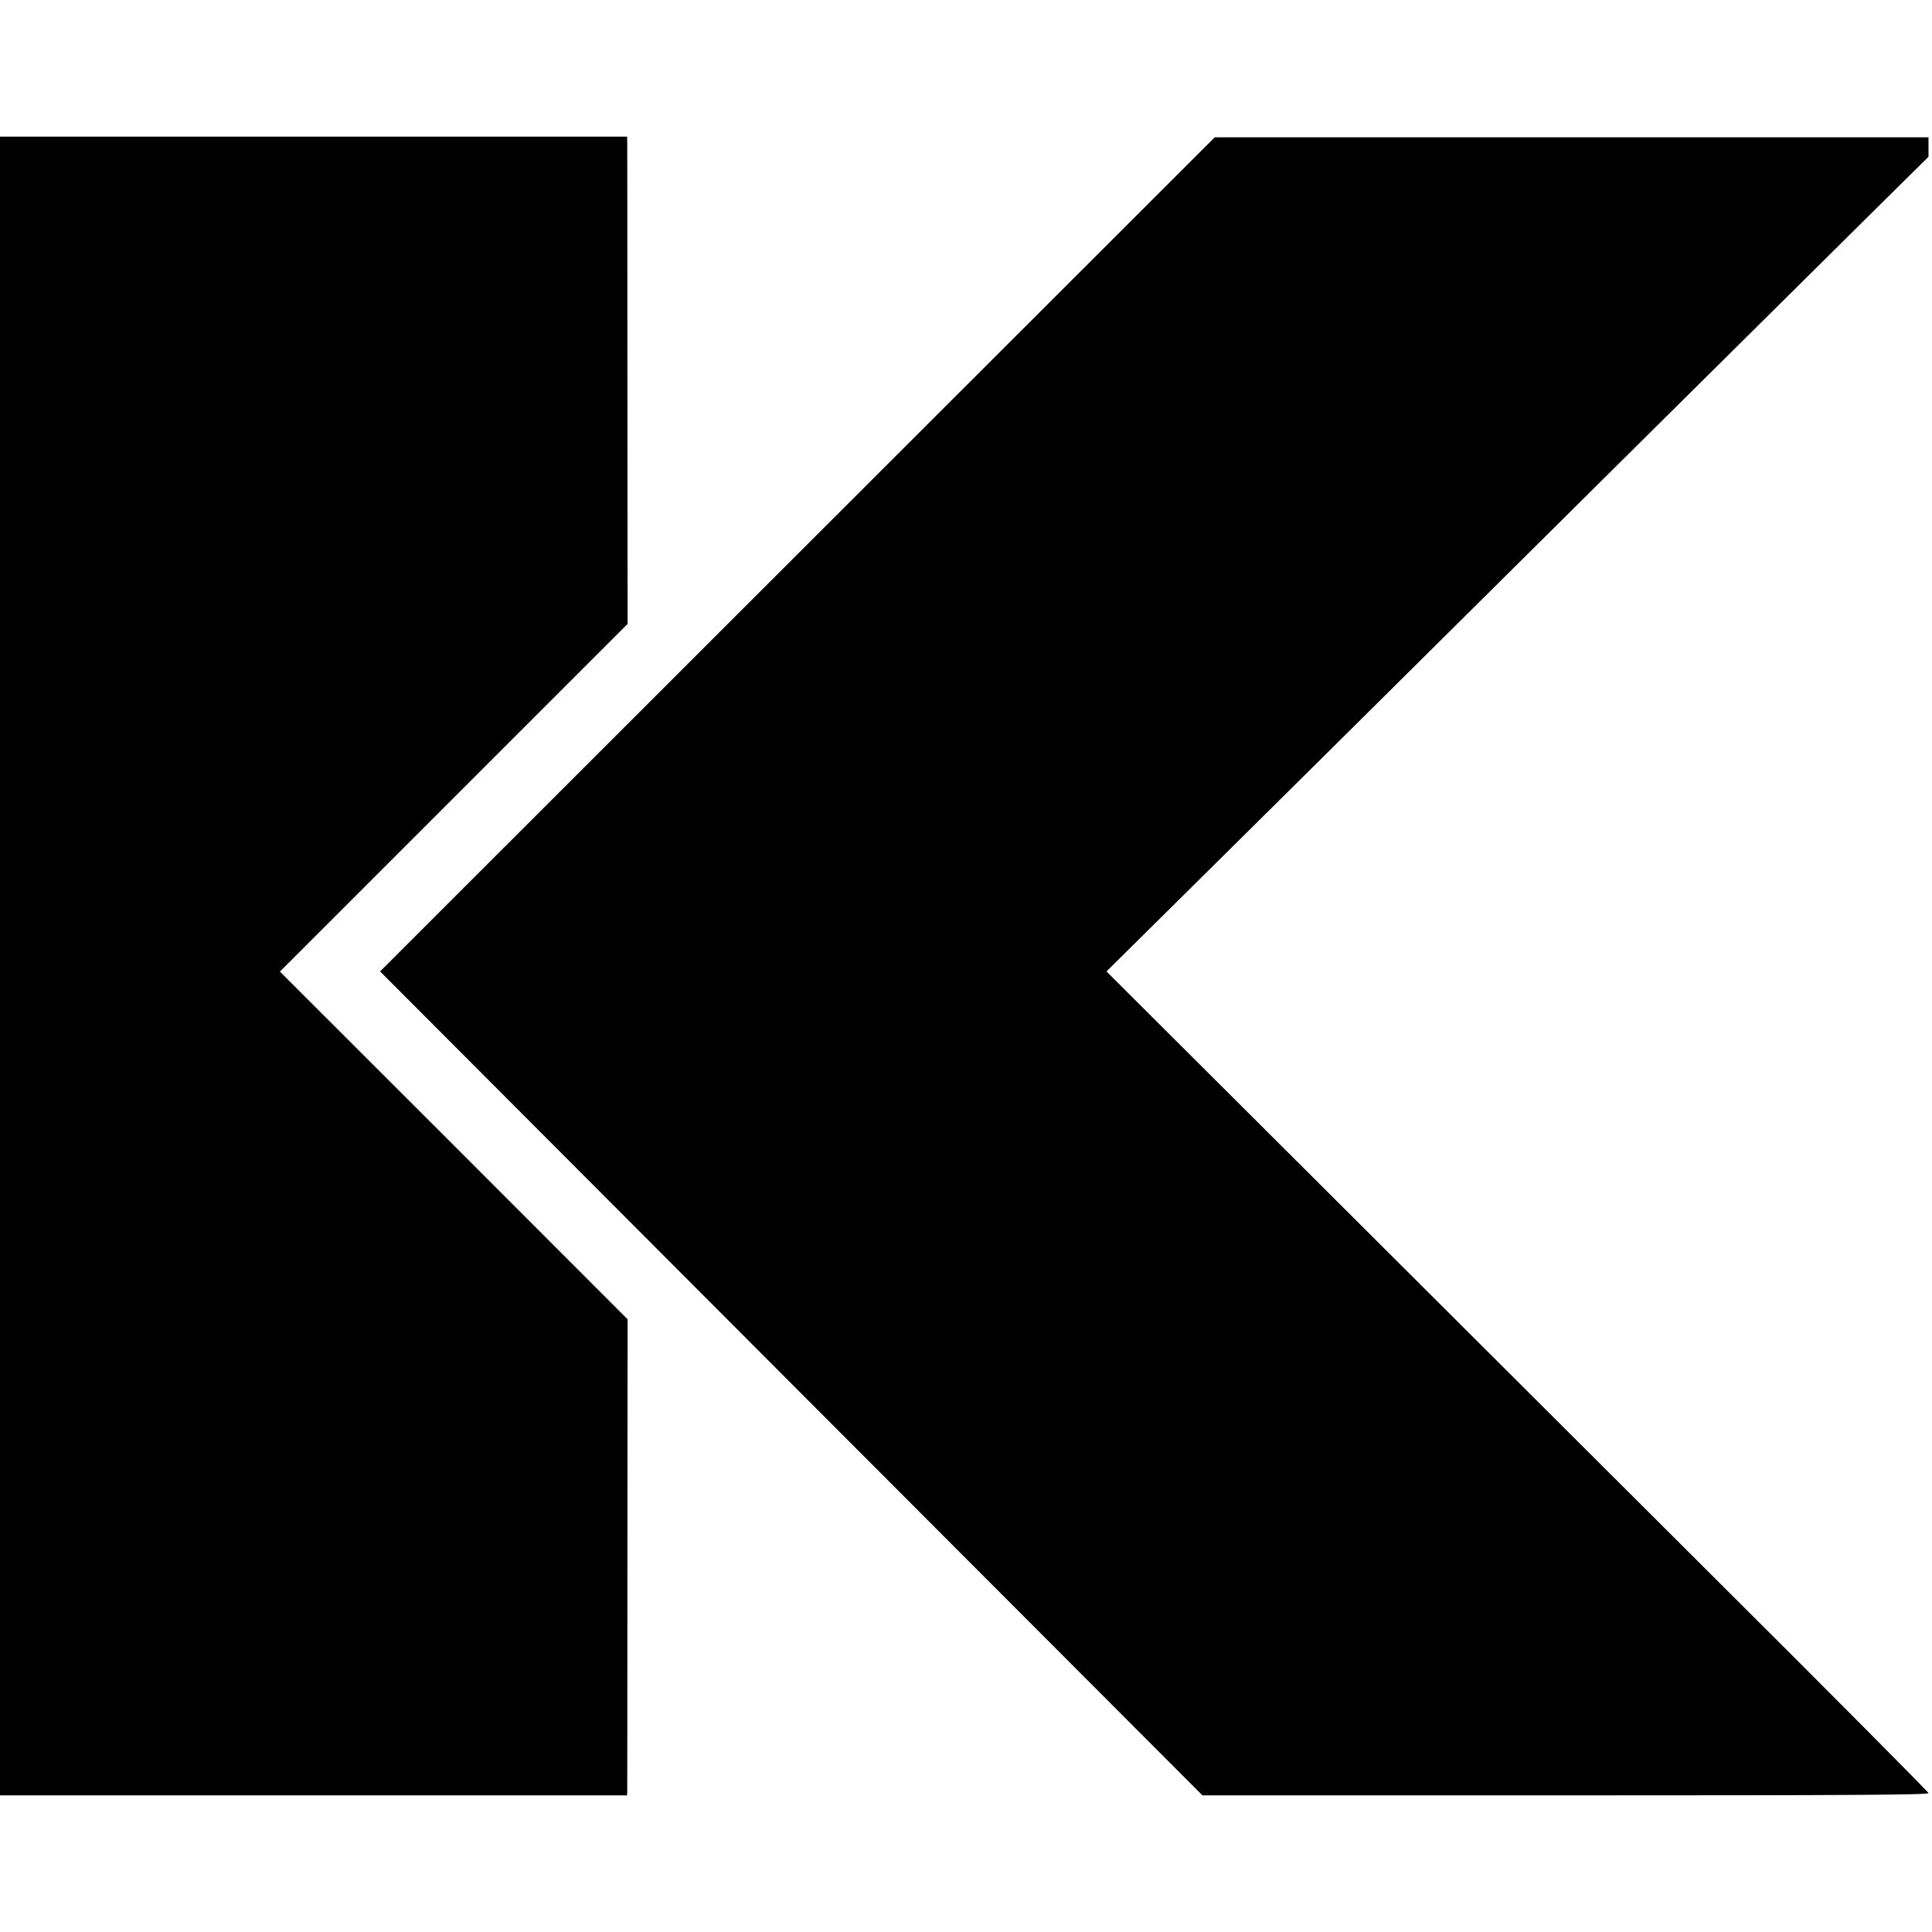
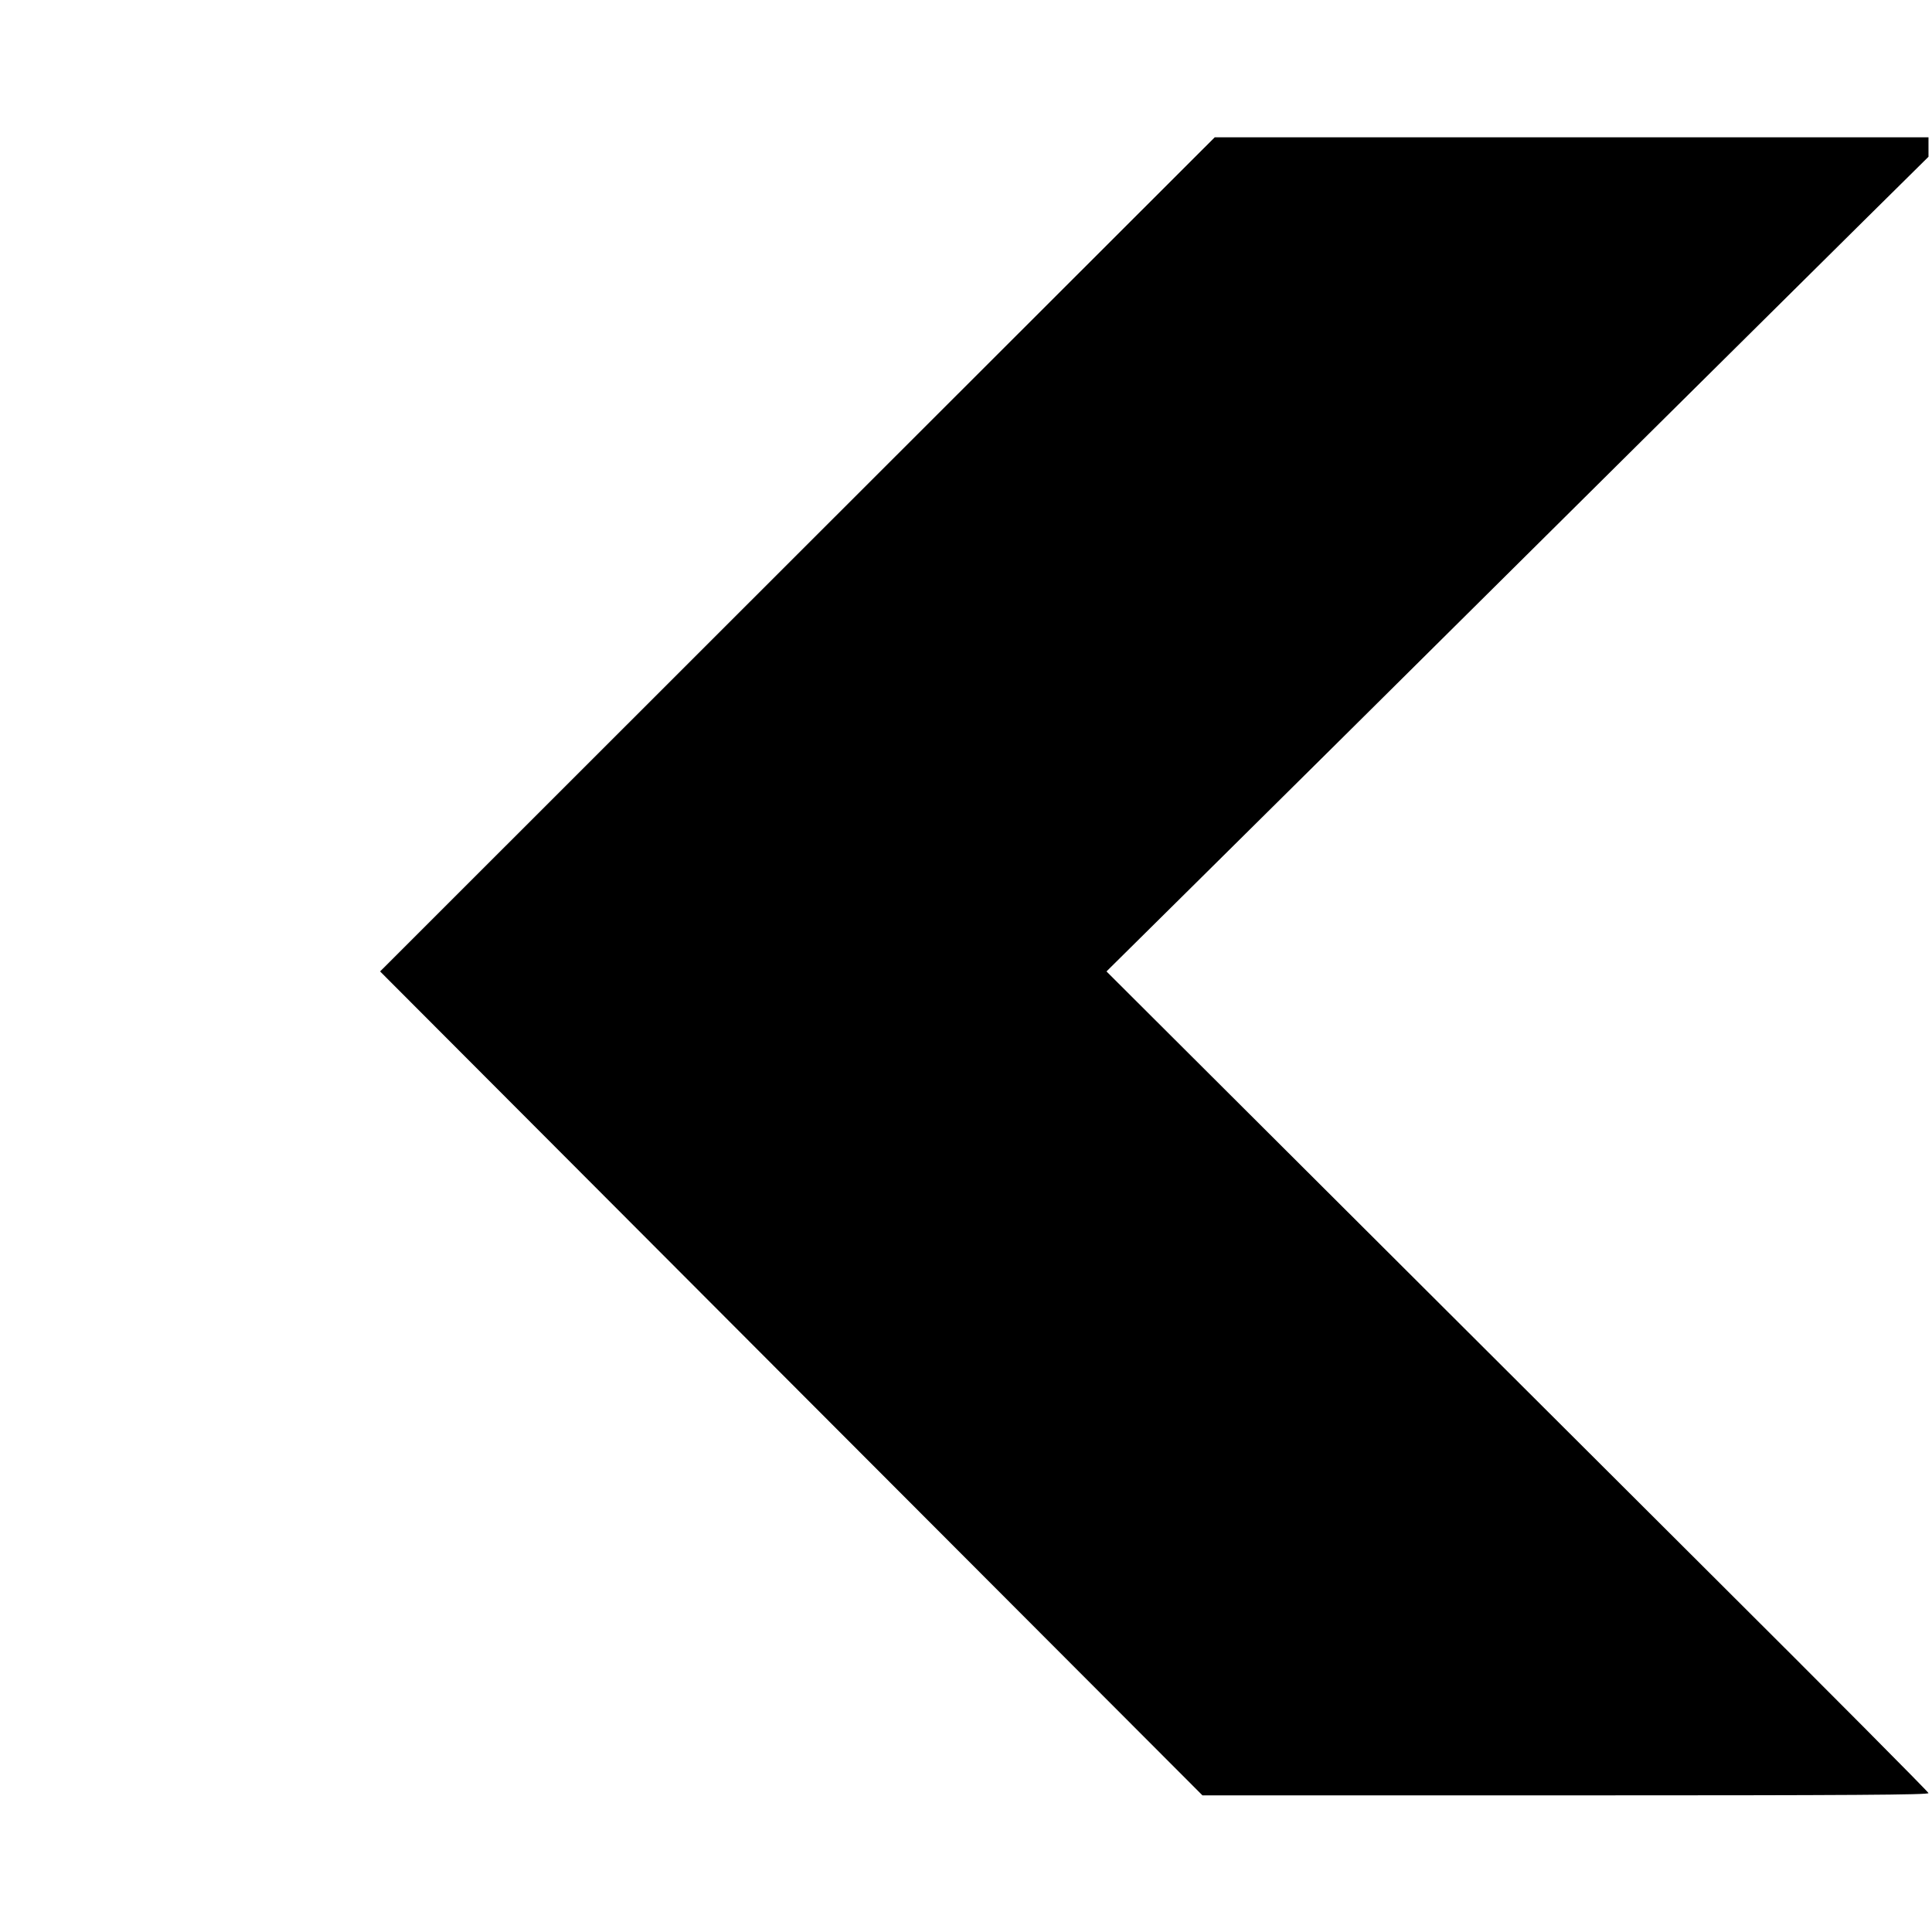
<svg xmlns="http://www.w3.org/2000/svg" version="1.0" width="1103pt" height="1103pt" viewBox="0 0 1103 1103" preserveAspectRatio="xMidYMid meet">
  <g transform="translate(0,1103) scale(0.1,-0.1)" fill="#000000" stroke="none">
-     <path d="M0 5515 l0 -4735 1790 0 1790 0 1 23 c0 12 1 624 1 1359 l1 1336 -992 993 -993 992 992 992 993 993 -1 1353 c0 745 -1 1371 -1 1392 l-1 37 -1790 0 -1790 0 0 -4735z" />
    <path d="M4552 7865 l-2382 -2381 2347 -2352 2348 -2352 2073 0 c1651 0 2072 3 2072 13 0 6 -562 572 -1250 1257 -687 685 -1743 1738 -2346 2340 l-1097 1094 486 481 c472 467 792 784 2607 2585 481 477 1038 1029 1238 1227 l362 358 0 56 0 55 -2038 0 -2037 0 -2383 -2381z" />
  </g>
</svg>